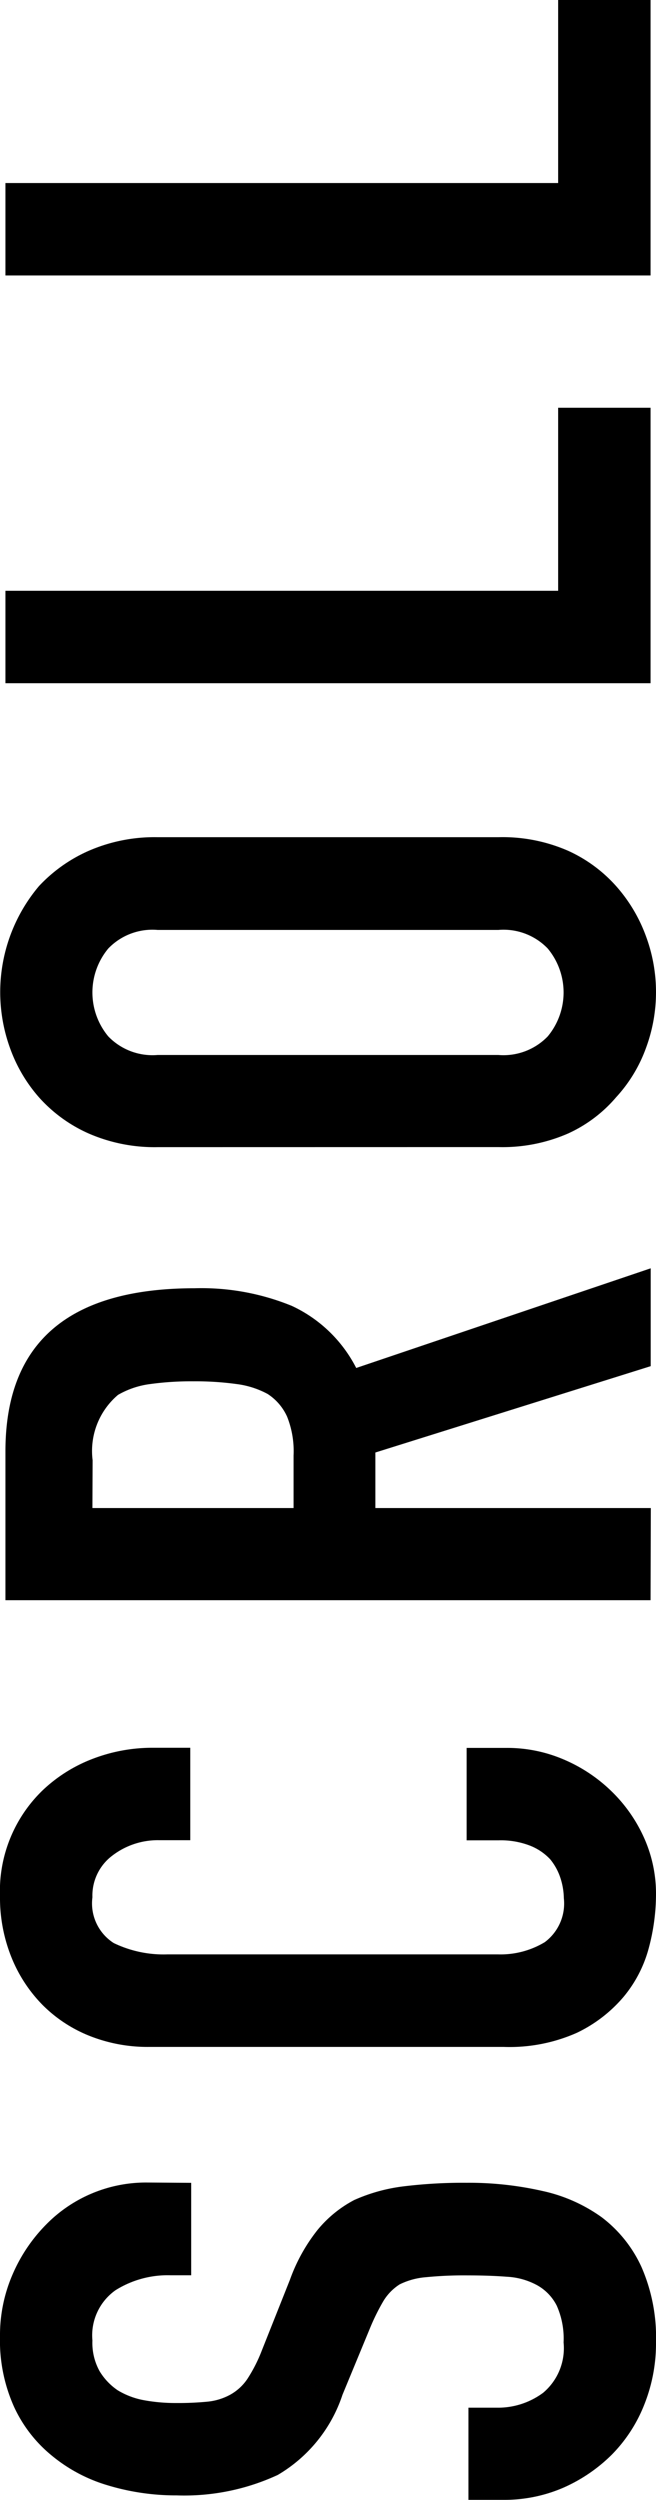
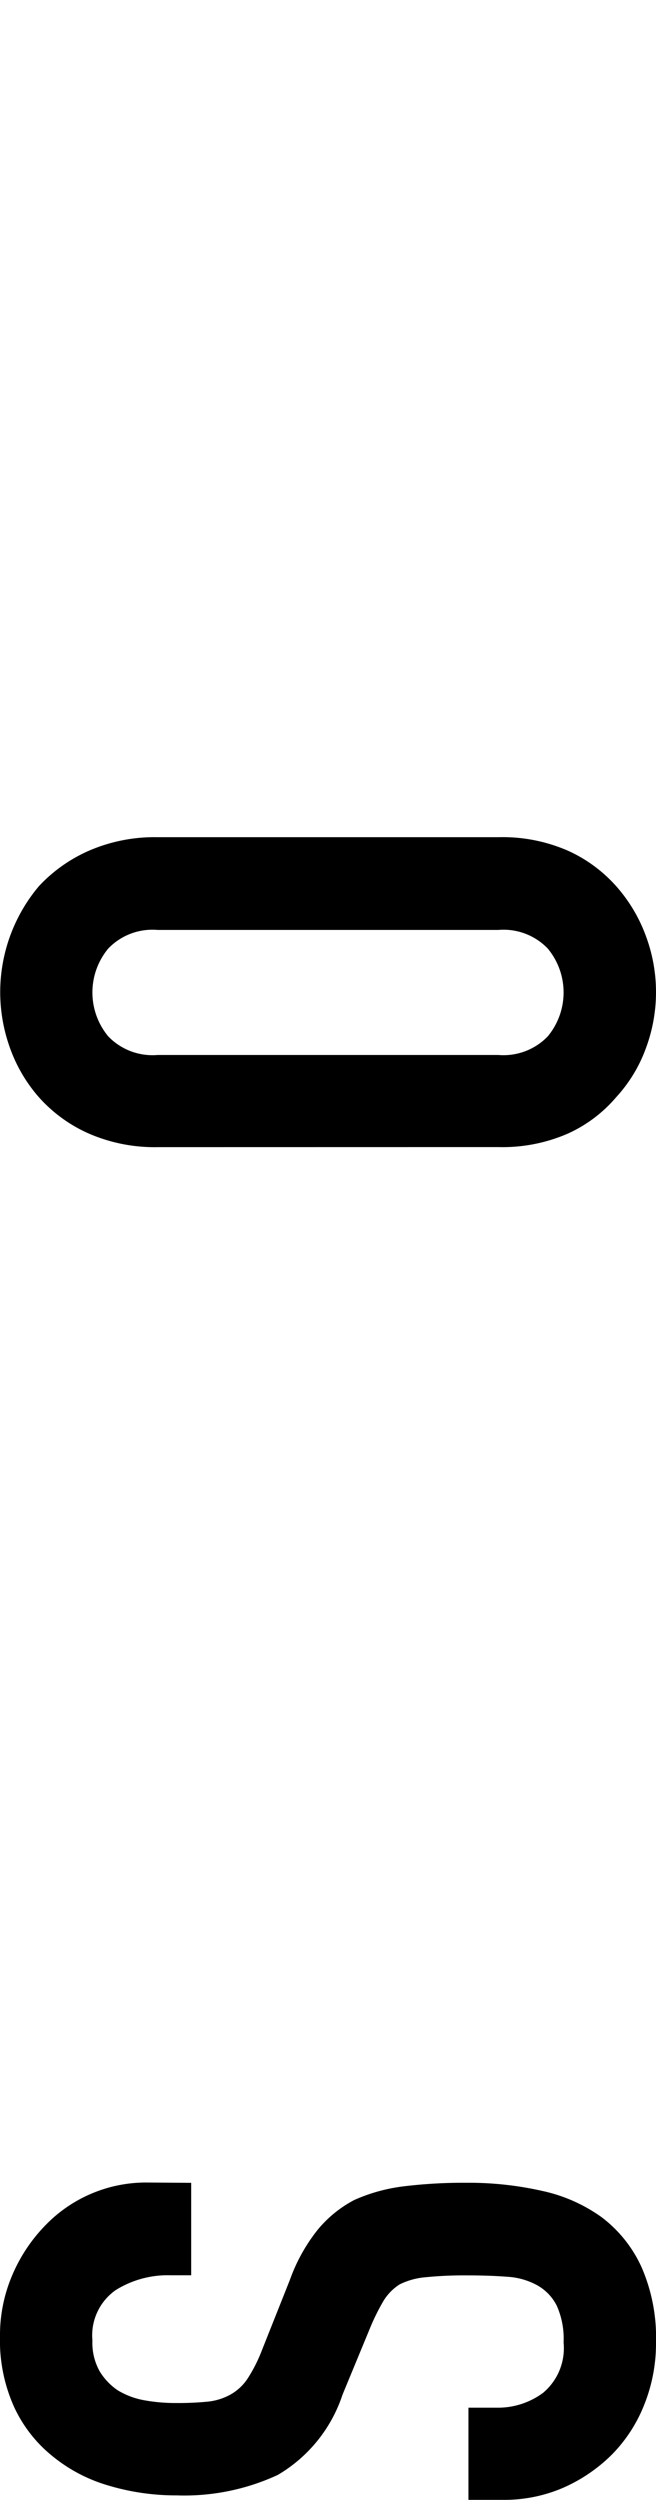
<svg xmlns="http://www.w3.org/2000/svg" width="10.136" height="38.625" viewBox="0 0 10.136 38.625">
  <g id="レイヤー_2" data-name="レイヤー 2">
    <g id="レイヤー_1-2" data-name="レイヤー 1">
      <g>
        <path d="M2.954,33.726v1.428H2.632a1.516,1.516,0,0,0-.847.231.854.854,0,0,0-.357.777.9.9,0,0,0,.112.476.95.95,0,0,0,.28.294,1.2,1.2,0,0,0,.413.154,2.7,2.7,0,0,0,.483.042,4.738,4.738,0,0,0,.49-.021A.919.919,0,0,0,3.556,37a.769.769,0,0,0,.266-.244,2.348,2.348,0,0,0,.224-.441l.434-1.092a2.7,2.7,0,0,1,.427-.77,1.838,1.838,0,0,1,.567-.462,2.658,2.658,0,0,1,.763-.211,7.617,7.617,0,0,1,.973-.055,5.128,5.128,0,0,1,1.169.126,2.46,2.46,0,0,1,.917.406,2.01,2.01,0,0,1,.616.77,2.718,2.718,0,0,1,.224,1.162,2.551,2.551,0,0,1-.182.966,2.3,2.3,0,0,1-.5.77,2.477,2.477,0,0,1-.749.511,2.291,2.291,0,0,1-.931.188H7.238V37.2h.448a1.167,1.167,0,0,0,.707-.231.9.9,0,0,0,.315-.777,1.251,1.251,0,0,0-.105-.567.744.744,0,0,0-.3-.315,1.088,1.088,0,0,0-.469-.133q-.273-.021-.609-.021a5.939,5.939,0,0,0-.644.028,1.112,1.112,0,0,0-.406.111.79.79,0,0,0-.252.259,3.341,3.341,0,0,0-.21.427L5.292,37a2.258,2.258,0,0,1-1,1.239,3.433,3.433,0,0,1-1.561.316A3.64,3.64,0,0,1,1.666,38.4,2.433,2.433,0,0,1,.8,37.94a2.109,2.109,0,0,1-.581-.749A2.5,2.5,0,0,1,0,36.1a2.361,2.361,0,0,1,.2-.972,2.5,2.5,0,0,1,.518-.763,2.16,2.16,0,0,1,1.54-.644Z" />
-         <path d="M7.21,27.006h.616a2.213,2.213,0,0,1,.875.175,2.4,2.4,0,0,1,.735.483,2.328,2.328,0,0,1,.511.721,2.111,2.111,0,0,1,.189.889,3.23,3.23,0,0,1-.112.826,1.968,1.968,0,0,1-.392.756,2.175,2.175,0,0,1-.721.553,2.563,2.563,0,0,1-1.127.217H2.3a2.427,2.427,0,0,1-.91-.168,2.143,2.143,0,0,1-.728-.476,2.237,2.237,0,0,1-.483-.735A2.466,2.466,0,0,1,0,29.3a2.164,2.164,0,0,1,.658-1.638,2.319,2.319,0,0,1,.763-.483,2.571,2.571,0,0,1,.959-.175h.56v1.428H2.464a1.153,1.153,0,0,0-.728.238.771.771,0,0,0-.308.644.727.727,0,0,0,.329.707,1.77,1.77,0,0,0,.833.175h5.1a1.321,1.321,0,0,0,.728-.189.745.745,0,0,0,.294-.679,1.055,1.055,0,0,0-.049-.3.889.889,0,0,0-.161-.3.854.854,0,0,0-.308-.21,1.249,1.249,0,0,0-.49-.084H7.21Z" />
-         <path d="M10.052,24.724H.084v-2.3q0-2.52,2.926-2.52a3.689,3.689,0,0,1,1.5.273,2.121,2.121,0,0,1,.994.959l4.55-1.54v1.512L5.8,22.442V23.3h4.256ZM1.428,23.3H4.536v-.812a1.436,1.436,0,0,0-.1-.6.818.818,0,0,0-.3-.35,1.366,1.366,0,0,0-.483-.154,4.641,4.641,0,0,0-.665-.042,4.641,4.641,0,0,0-.665.042,1.327,1.327,0,0,0-.5.168,1.136,1.136,0,0,0-.392,1.008Z" />
        <path d="M2.436,17.724a2.548,2.548,0,0,1-1.064-.21,2.25,2.25,0,0,1-.77-.56,2.352,2.352,0,0,1-.448-.763,2.541,2.541,0,0,1,.448-2.5,2.341,2.341,0,0,1,.77-.546,2.548,2.548,0,0,1,1.064-.21H7.7a2.525,2.525,0,0,1,1.078.21,2.221,2.221,0,0,1,.742.546,2.406,2.406,0,0,1,.462.777,2.484,2.484,0,0,1,0,1.722,2.254,2.254,0,0,1-.462.763,2.138,2.138,0,0,1-.742.56,2.525,2.525,0,0,1-1.078.21ZM7.7,16.3a.95.95,0,0,0,.763-.287,1.063,1.063,0,0,0,0-1.358.947.947,0,0,0-.763-.287H2.436a.946.946,0,0,0-.763.287,1.063,1.063,0,0,0,0,1.358.949.949,0,0,0,.763.287Z" />
-         <path d="M10.052,10.556H.084V9.128h8.54V6.3h1.428Z" />
-         <path d="M10.052,4.256H.084V2.828h8.54V0h1.428Z" />
      </g>
    </g>
  </g>
</svg>